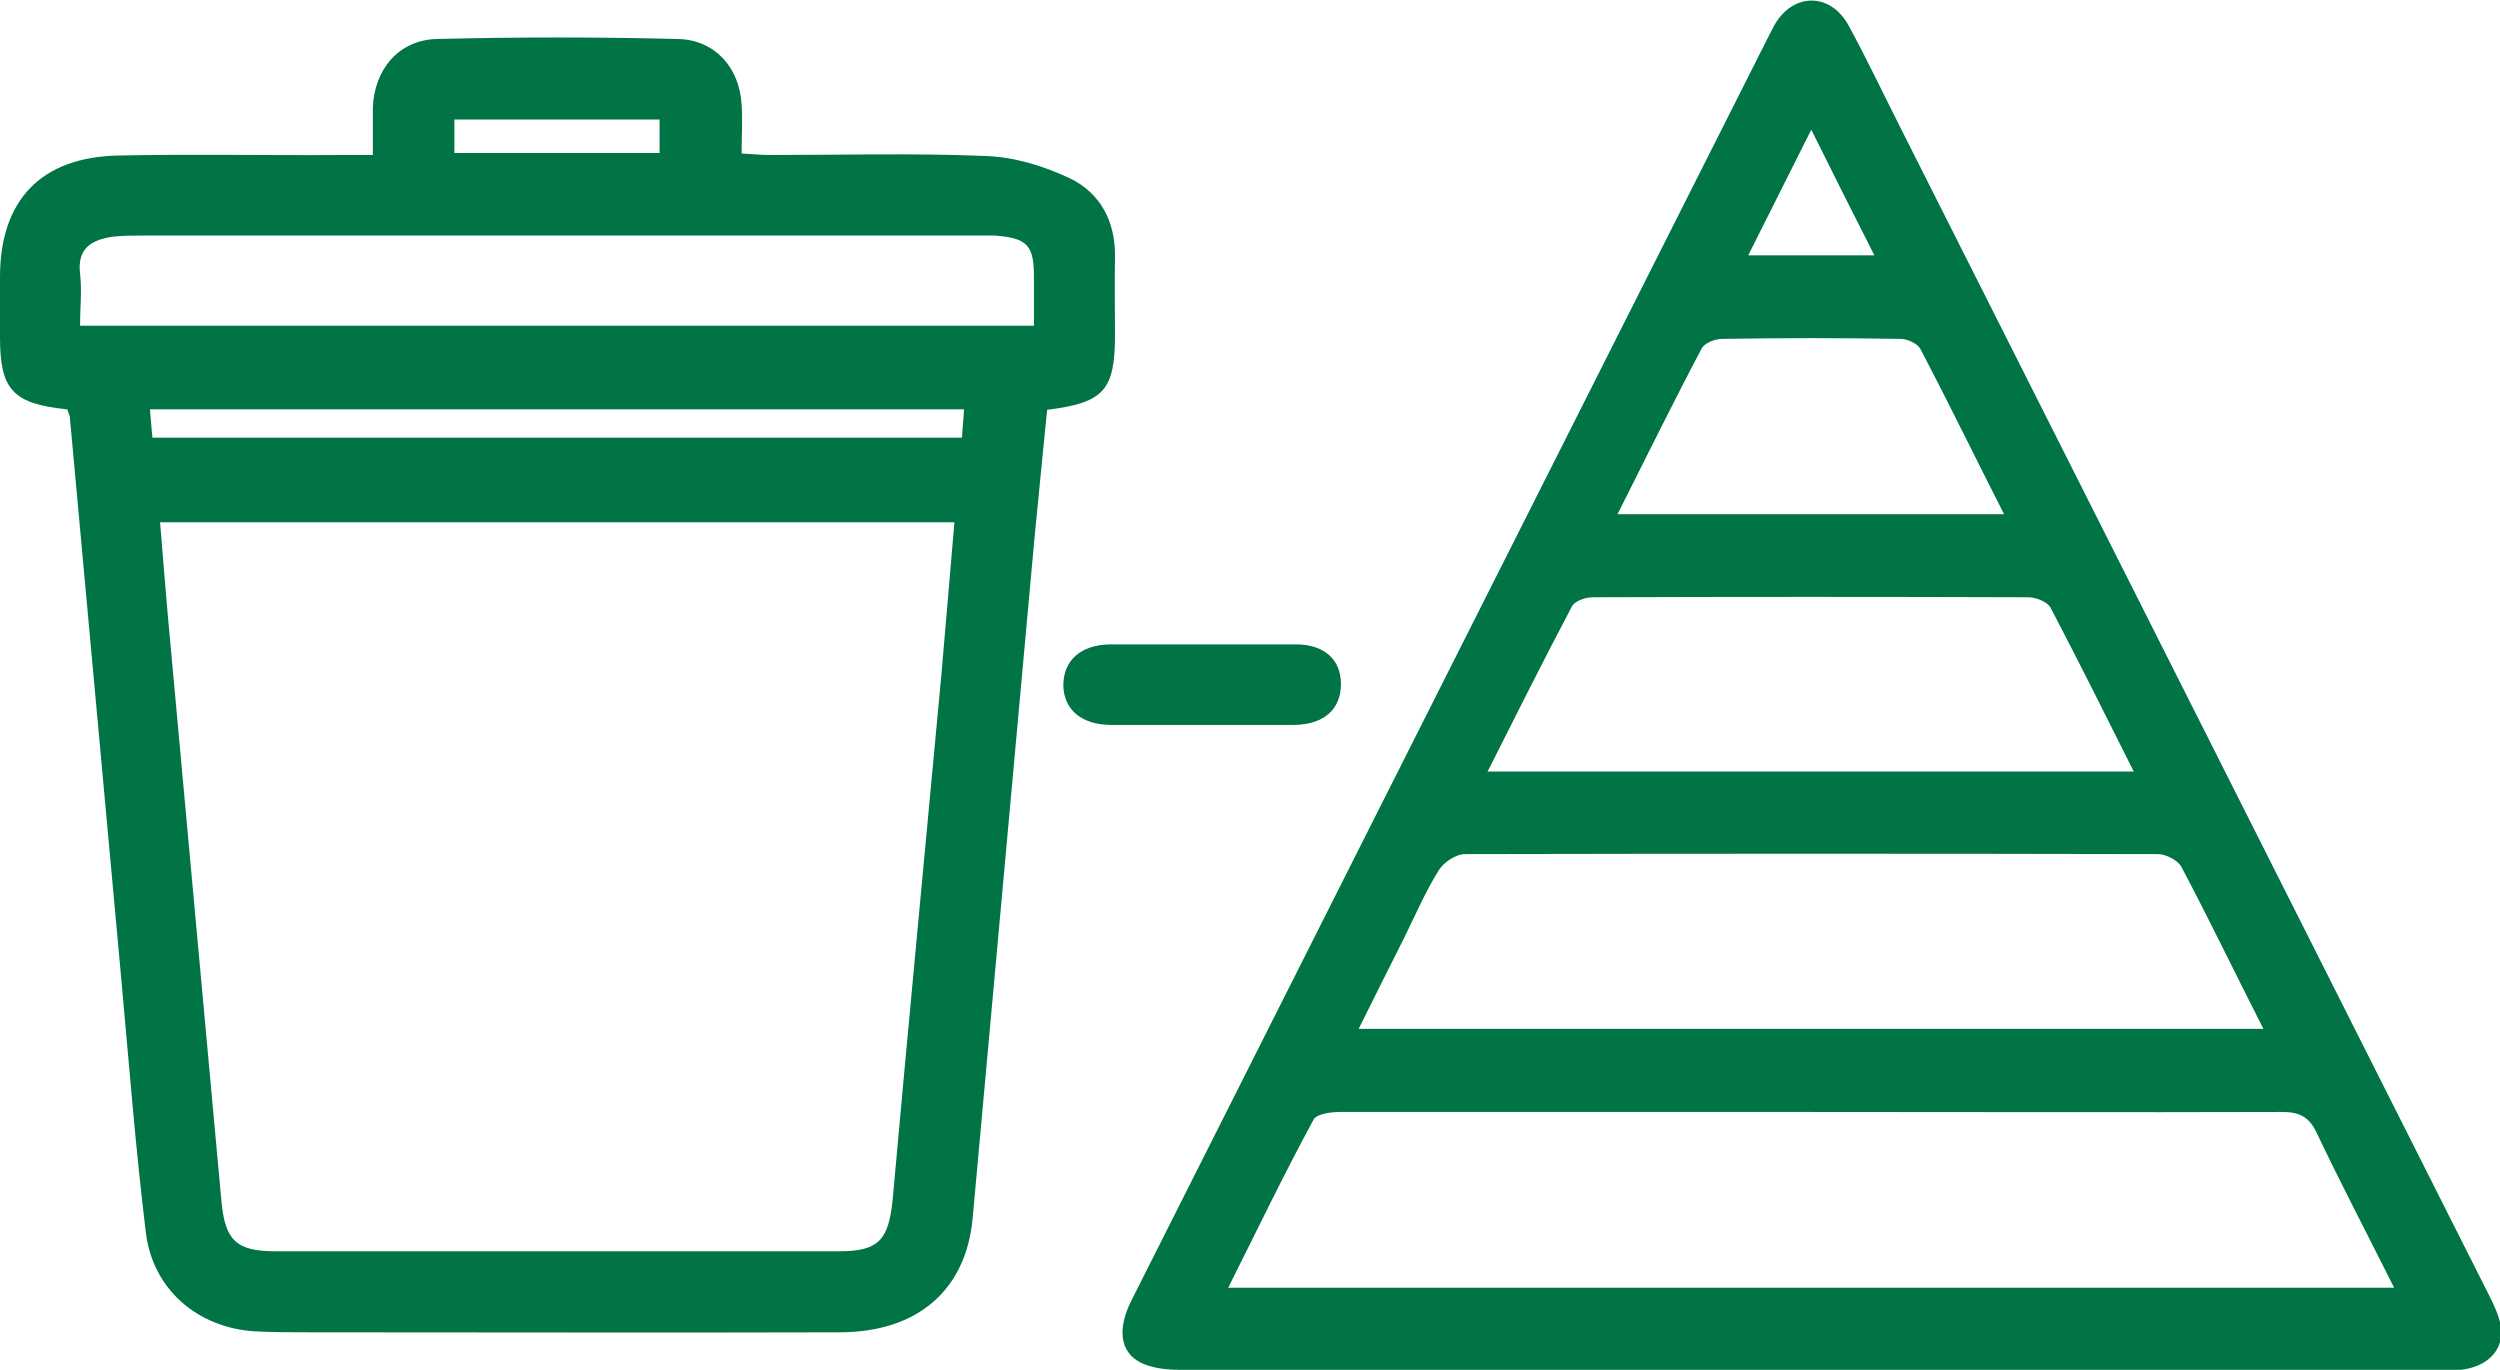
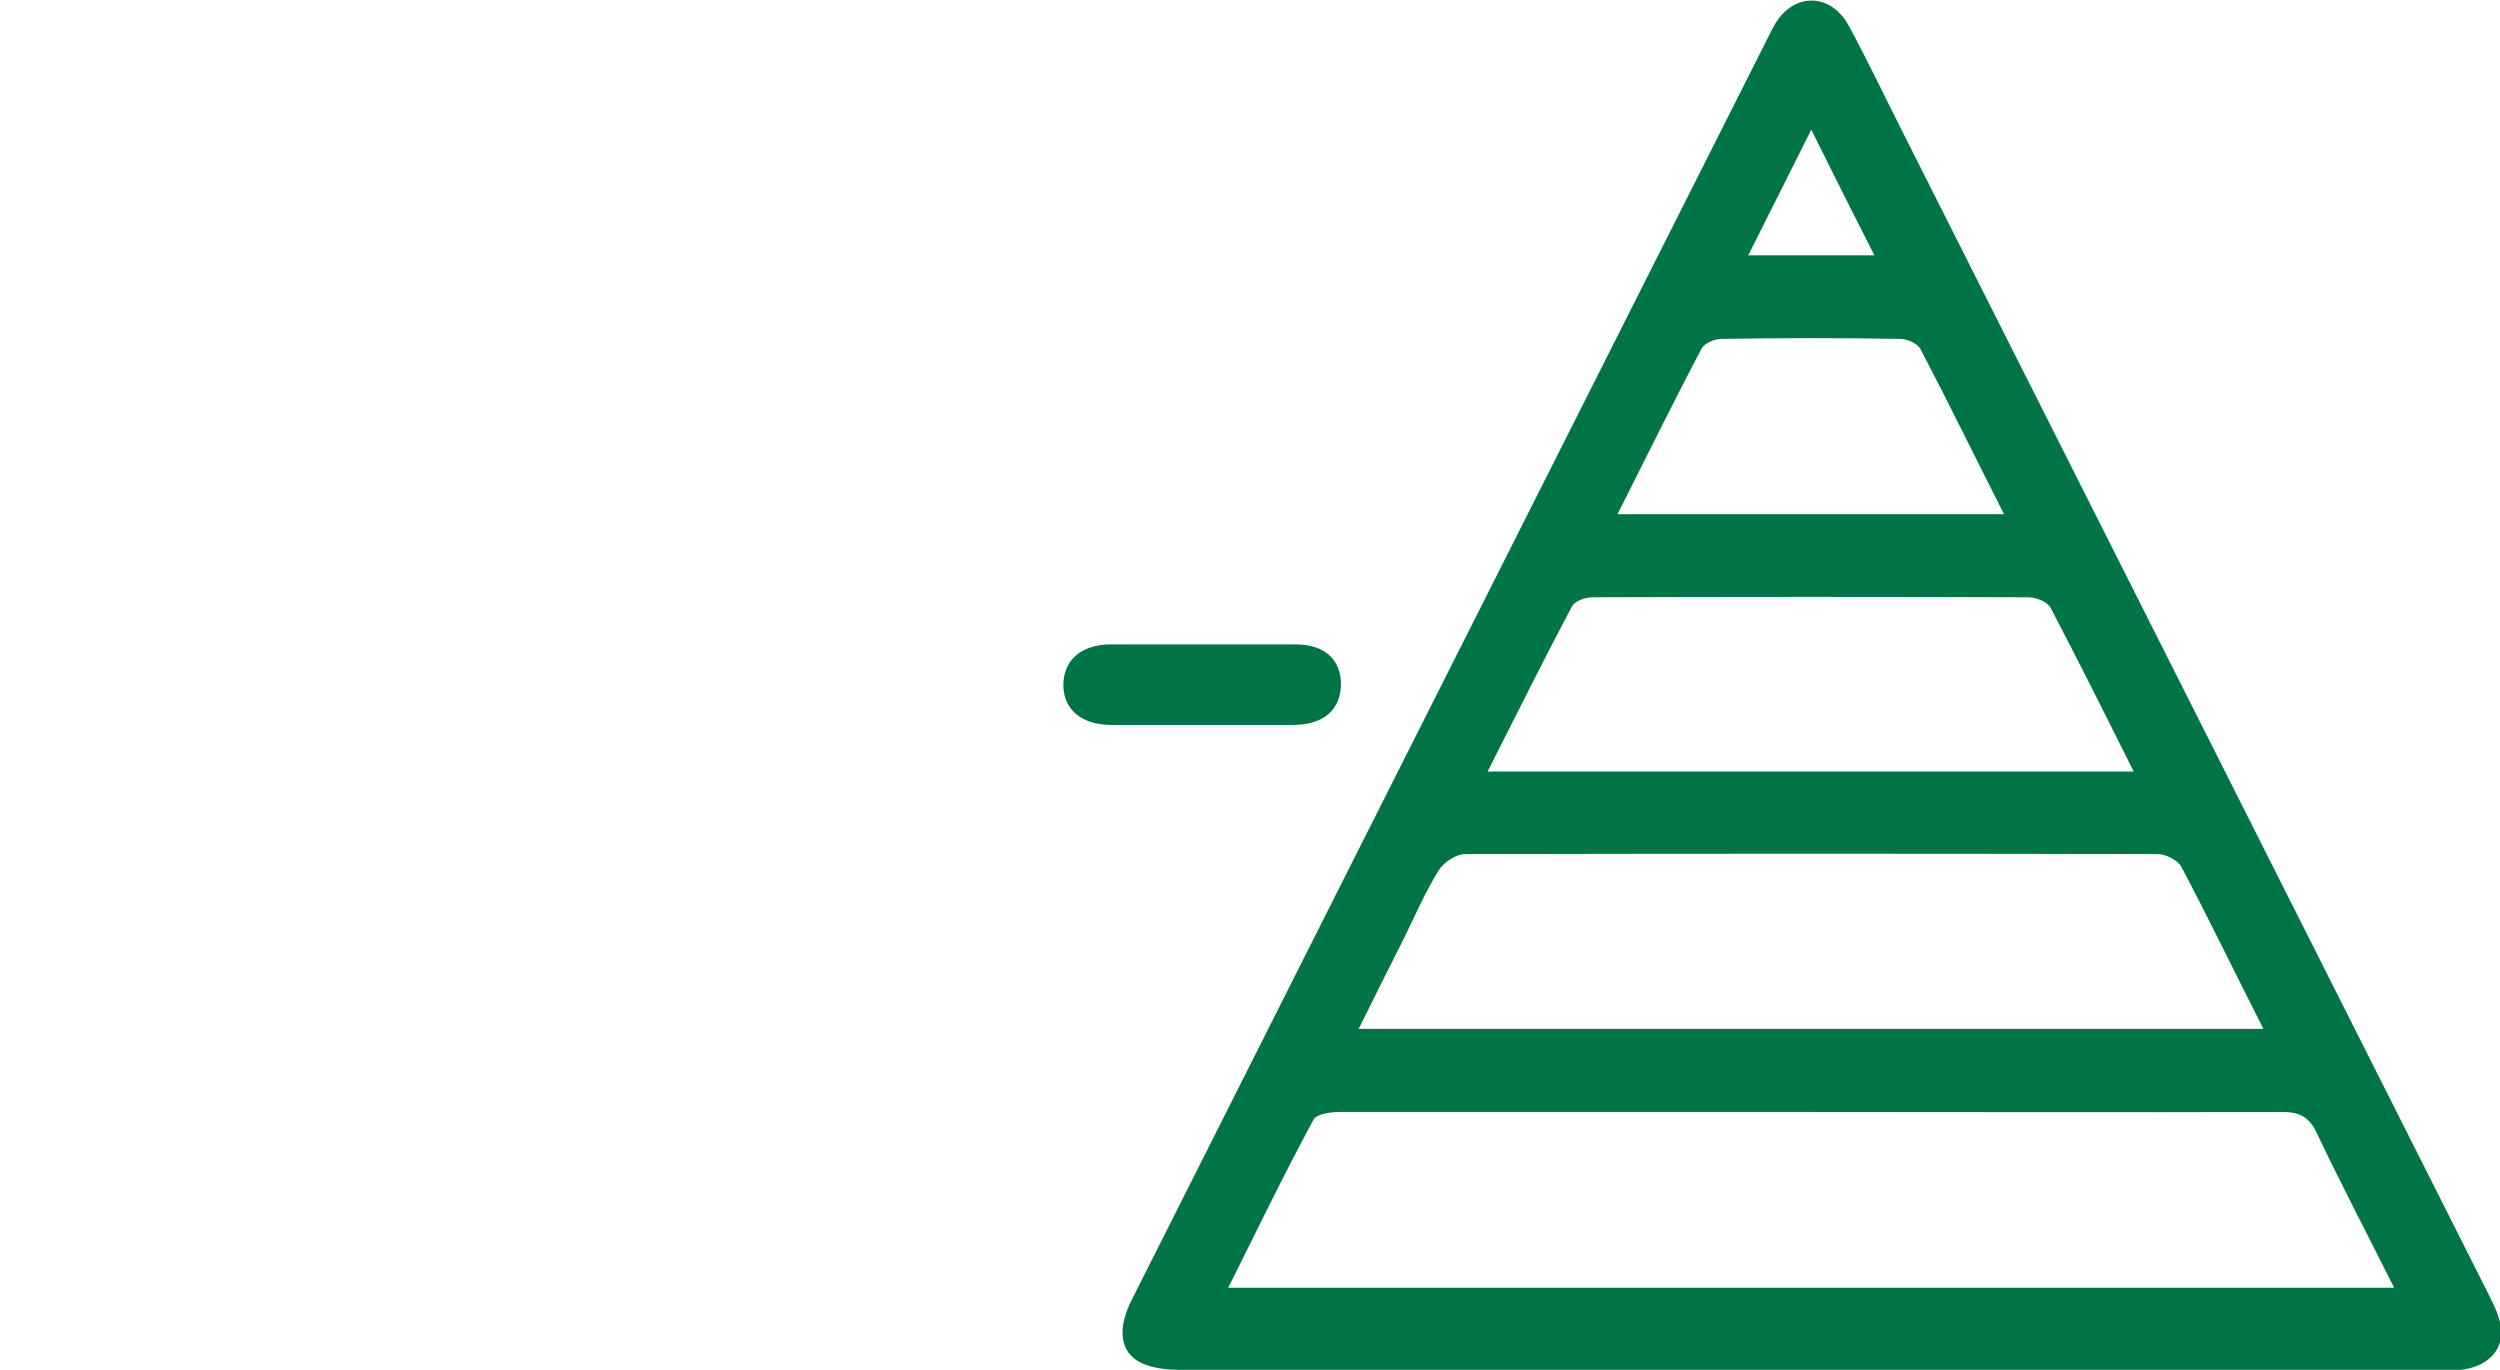
<svg xmlns="http://www.w3.org/2000/svg" id="Layer_1" version="1.1" viewBox="0 0 49.35 27.04">
  <defs>
    <style>
      .st0 {
        fill: #007445;
      }
    </style>
  </defs>
  <path class="st0" d="M35.75,2.57c-.44.87-.83,1.66-1.24,2.47h2.49c-.42-.83-.81-1.6-1.24-2.47M39.56,10.15c-.58-1.14-1.1-2.21-1.65-3.26-.06-.11-.26-.2-.39-.2-1.17-.02-2.35-.02-3.53,0-.14,0-.34.08-.4.19-.56,1.06-1.09,2.14-1.66,3.27h7.63ZM29.37,15.23h12.75c-.56-1.12-1.09-2.18-1.64-3.23-.06-.12-.29-.21-.44-.21-2.87-.01-5.73-.01-8.6,0-.14,0-.35.07-.41.18-.56,1.06-1.1,2.14-1.67,3.27M26.81,20.31h17.87c-.56-1.1-1.07-2.16-1.62-3.2-.07-.13-.31-.25-.46-.25-4.56-.01-9.12-.01-13.68,0-.18,0-.42.16-.52.32-.26.42-.46.88-.68,1.33-.29.58-.59,1.17-.9,1.8M24.24,25.42h23.02c-.53-1.06-1.05-2.05-1.53-3.06-.15-.32-.35-.41-.68-.41-3.17.01-6.33,0-9.5,0s-6.07,0-9.1,0c-.18,0-.46.04-.52.15-.58,1.07-1.11,2.17-1.68,3.31M35.72,27.04c-4.15,0-8.29,0-12.43,0-.26,0-.54-.03-.77-.14-.42-.21-.47-.68-.17-1.26,1.55-3.08,3.1-6.15,4.65-9.23,2.62-5.19,5.23-10.38,7.85-15.57.06-.12.12-.24.18-.35.37-.64,1.1-.64,1.46.01.38.7.72,1.42,1.08,2.13,3.85,7.64,7.71,15.29,11.56,22.93.1.2.21.42.24.65.06.49-.34.83-.94.84-1.06.01-2.12,0-3.18,0h-9.5" />
-   <path class="st0" d="M8.97,3.02h4.05v-.66h-4.05v.66ZM19.04,8.08H2.96c.02.21.03.39.05.56h15.98c.01-.2.03-.36.04-.56M1.59,6.43h18.82c0-.34,0-.65,0-.96,0-.63-.13-.77-.77-.82-.15,0-.3,0-.45,0-5.45,0-10.9,0-16.35,0-.2,0-.4,0-.6.02-.42.06-.72.22-.66.73.04.33,0,.66,0,1.03M18.84,10.31H3.16c.05.63.1,1.22.15,1.81.35,3.86.71,7.72,1.06,11.58.07.77.28,1,1.06,1,3.71,0,7.42,0,11.14,0,.77,0,.97-.22,1.05-1.01.31-3.45.64-6.89.96-10.34.09-1,.17-2.01.26-3.04M1.32,8.08C.25,7.97,0,7.69,0,6.66v-1.19c0-1.52.81-2.37,2.34-2.4,1.48-.03,2.95,0,4.43-.01h.59c0-.35,0-.64,0-.94.03-.75.51-1.33,1.26-1.35,1.59-.04,3.18-.04,4.77,0,.73.02,1.21.57,1.25,1.3.02.3,0,.6,0,.96.2.01.38.03.55.03,1.43,0,2.85-.04,4.28.02.56.02,1.14.2,1.65.44.6.29.9.85.89,1.55-.01.51,0,1.03,0,1.54,0,1.1-.22,1.34-1.34,1.48-.08.84-.17,1.69-.25,2.54-.41,4.47-.81,8.95-1.22,13.42-.13,1.41-1.08,2.24-2.6,2.25-3.48.01-6.96,0-10.45,0-.38,0-.76,0-1.14-.02-1.12-.08-1.99-.83-2.13-1.94-.2-1.64-.33-3.3-.48-4.95-.34-3.71-.68-7.43-1.02-11.14,0-.05-.03-.09-.05-.17" />
  <path class="st0" d="M23.73,14.31c-.6,0-1.19,0-1.79,0-.59,0-.94-.3-.95-.78,0-.49.34-.8.92-.81,1.22,0,2.45,0,3.67,0,.56,0,.89.3.89.78,0,.5-.33.8-.92.81-.61,0-1.22,0-1.83,0" />
</svg>